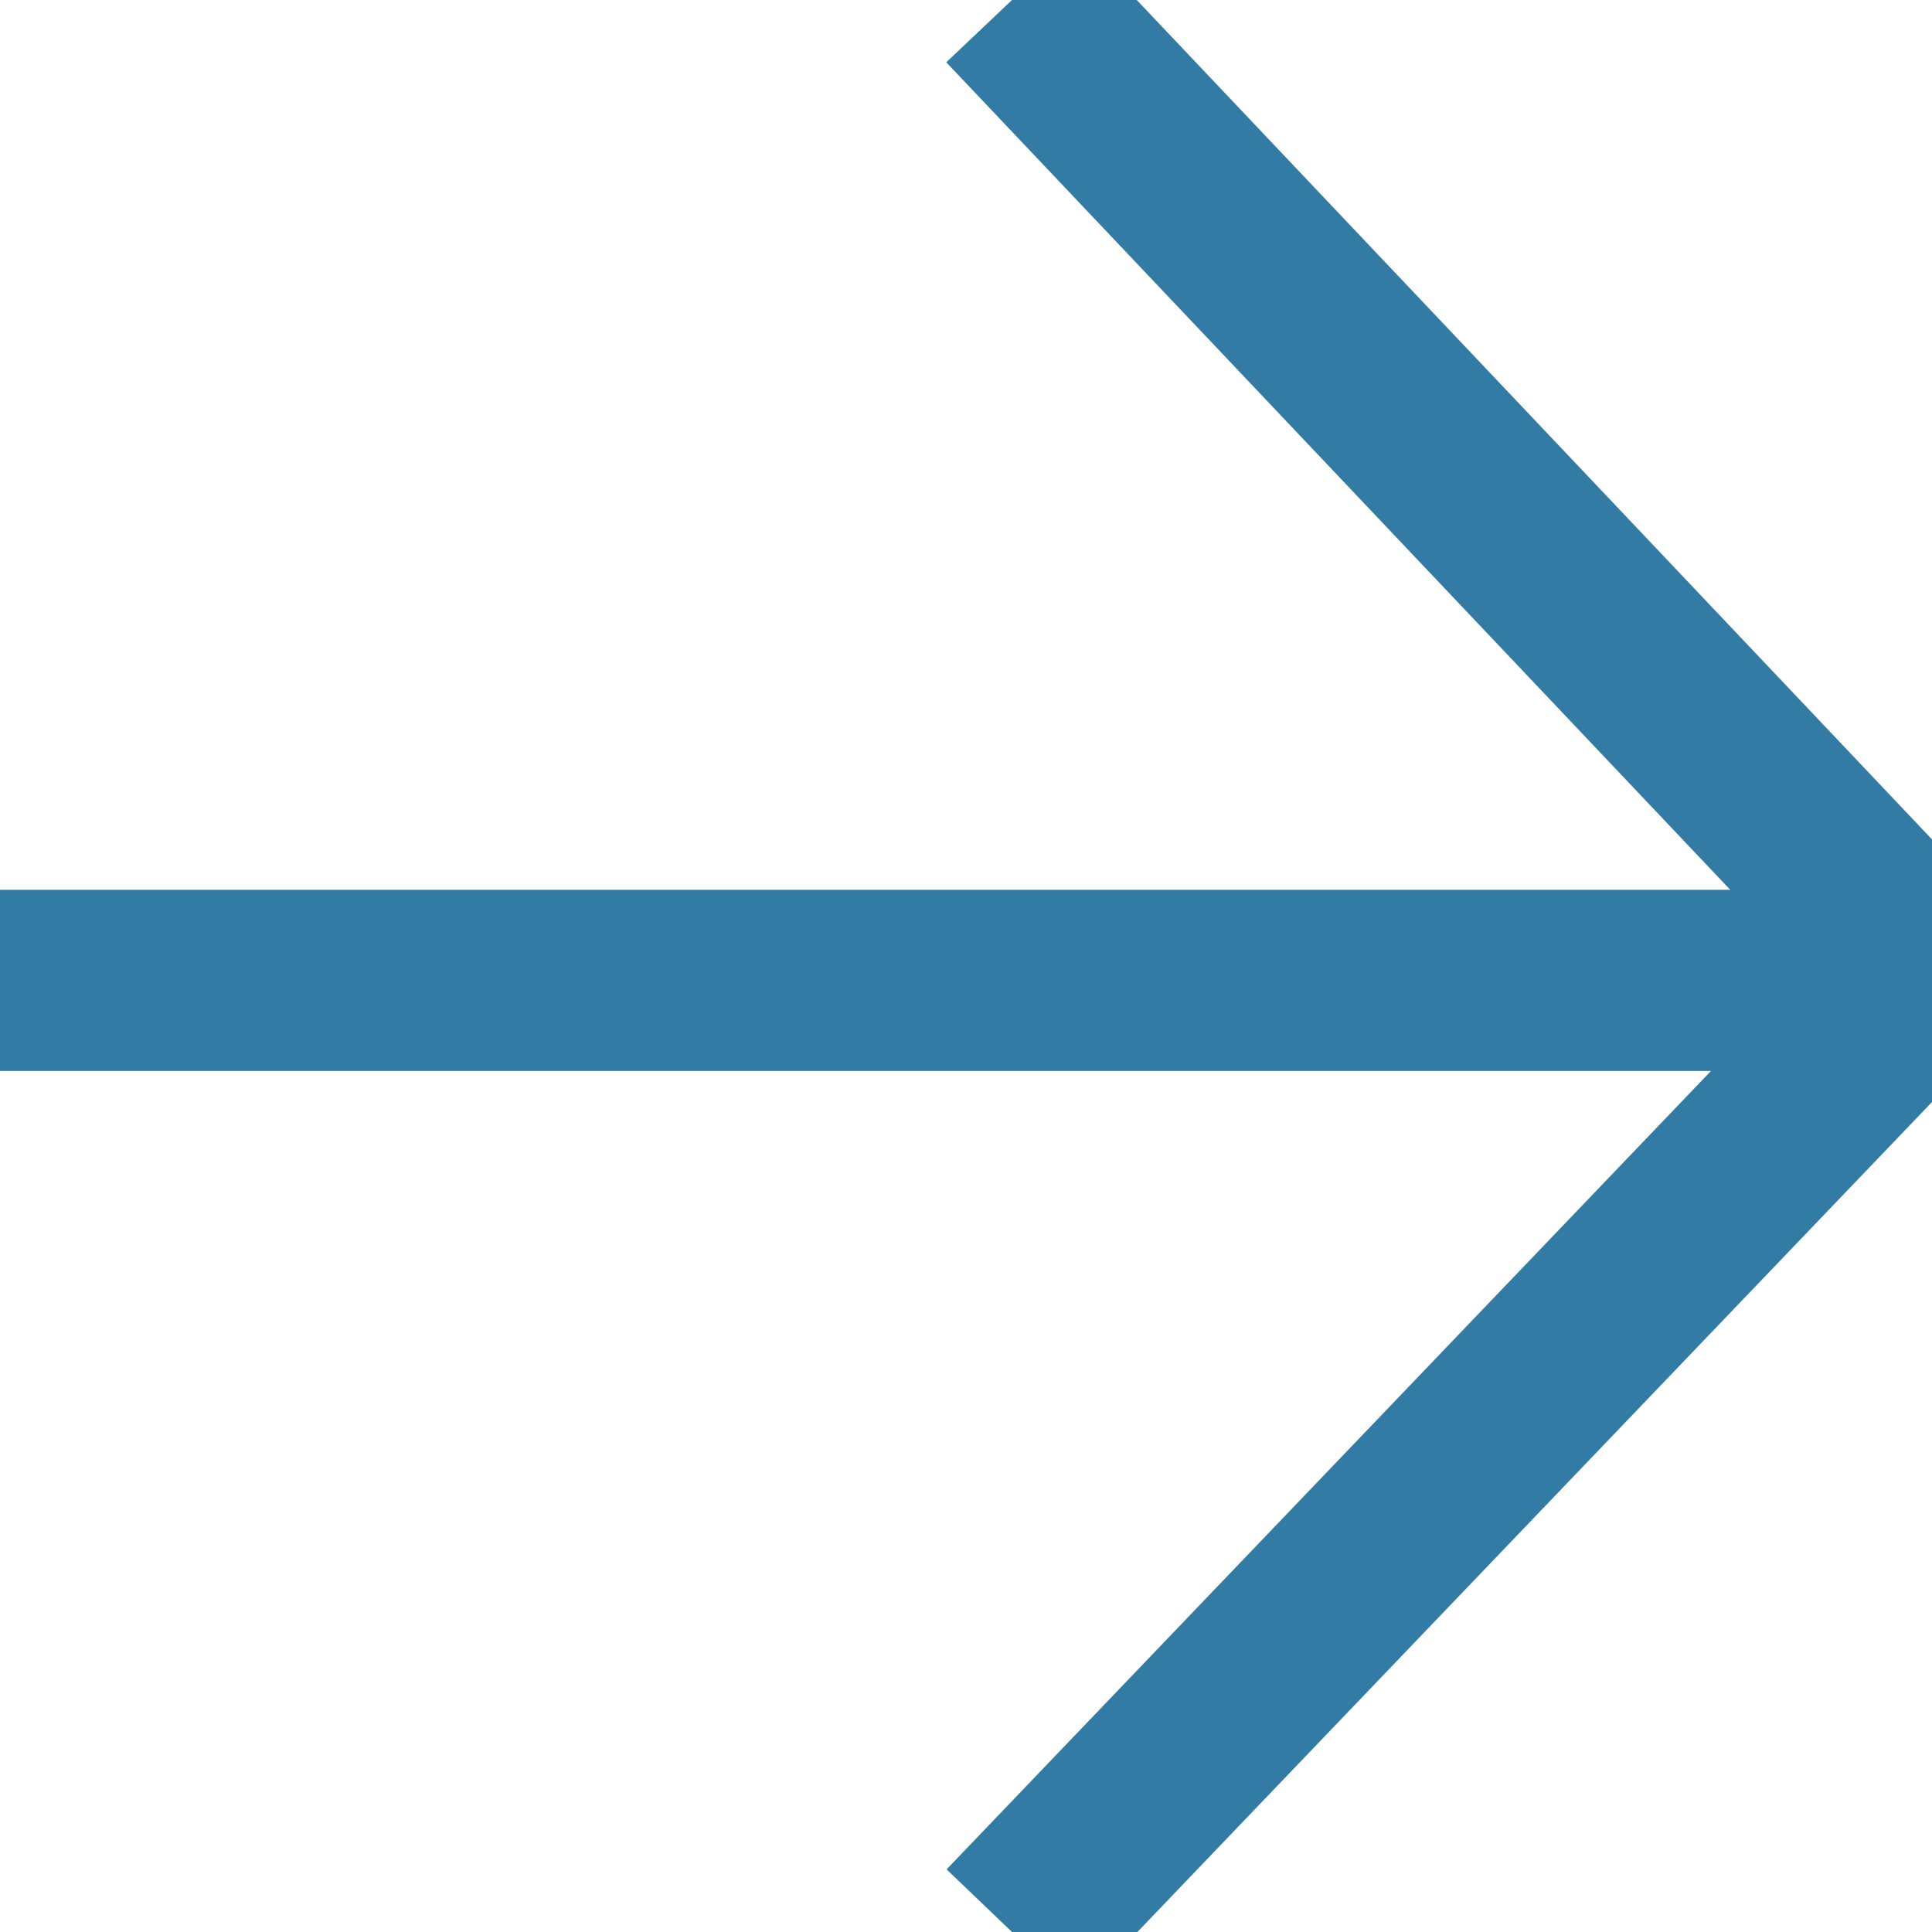
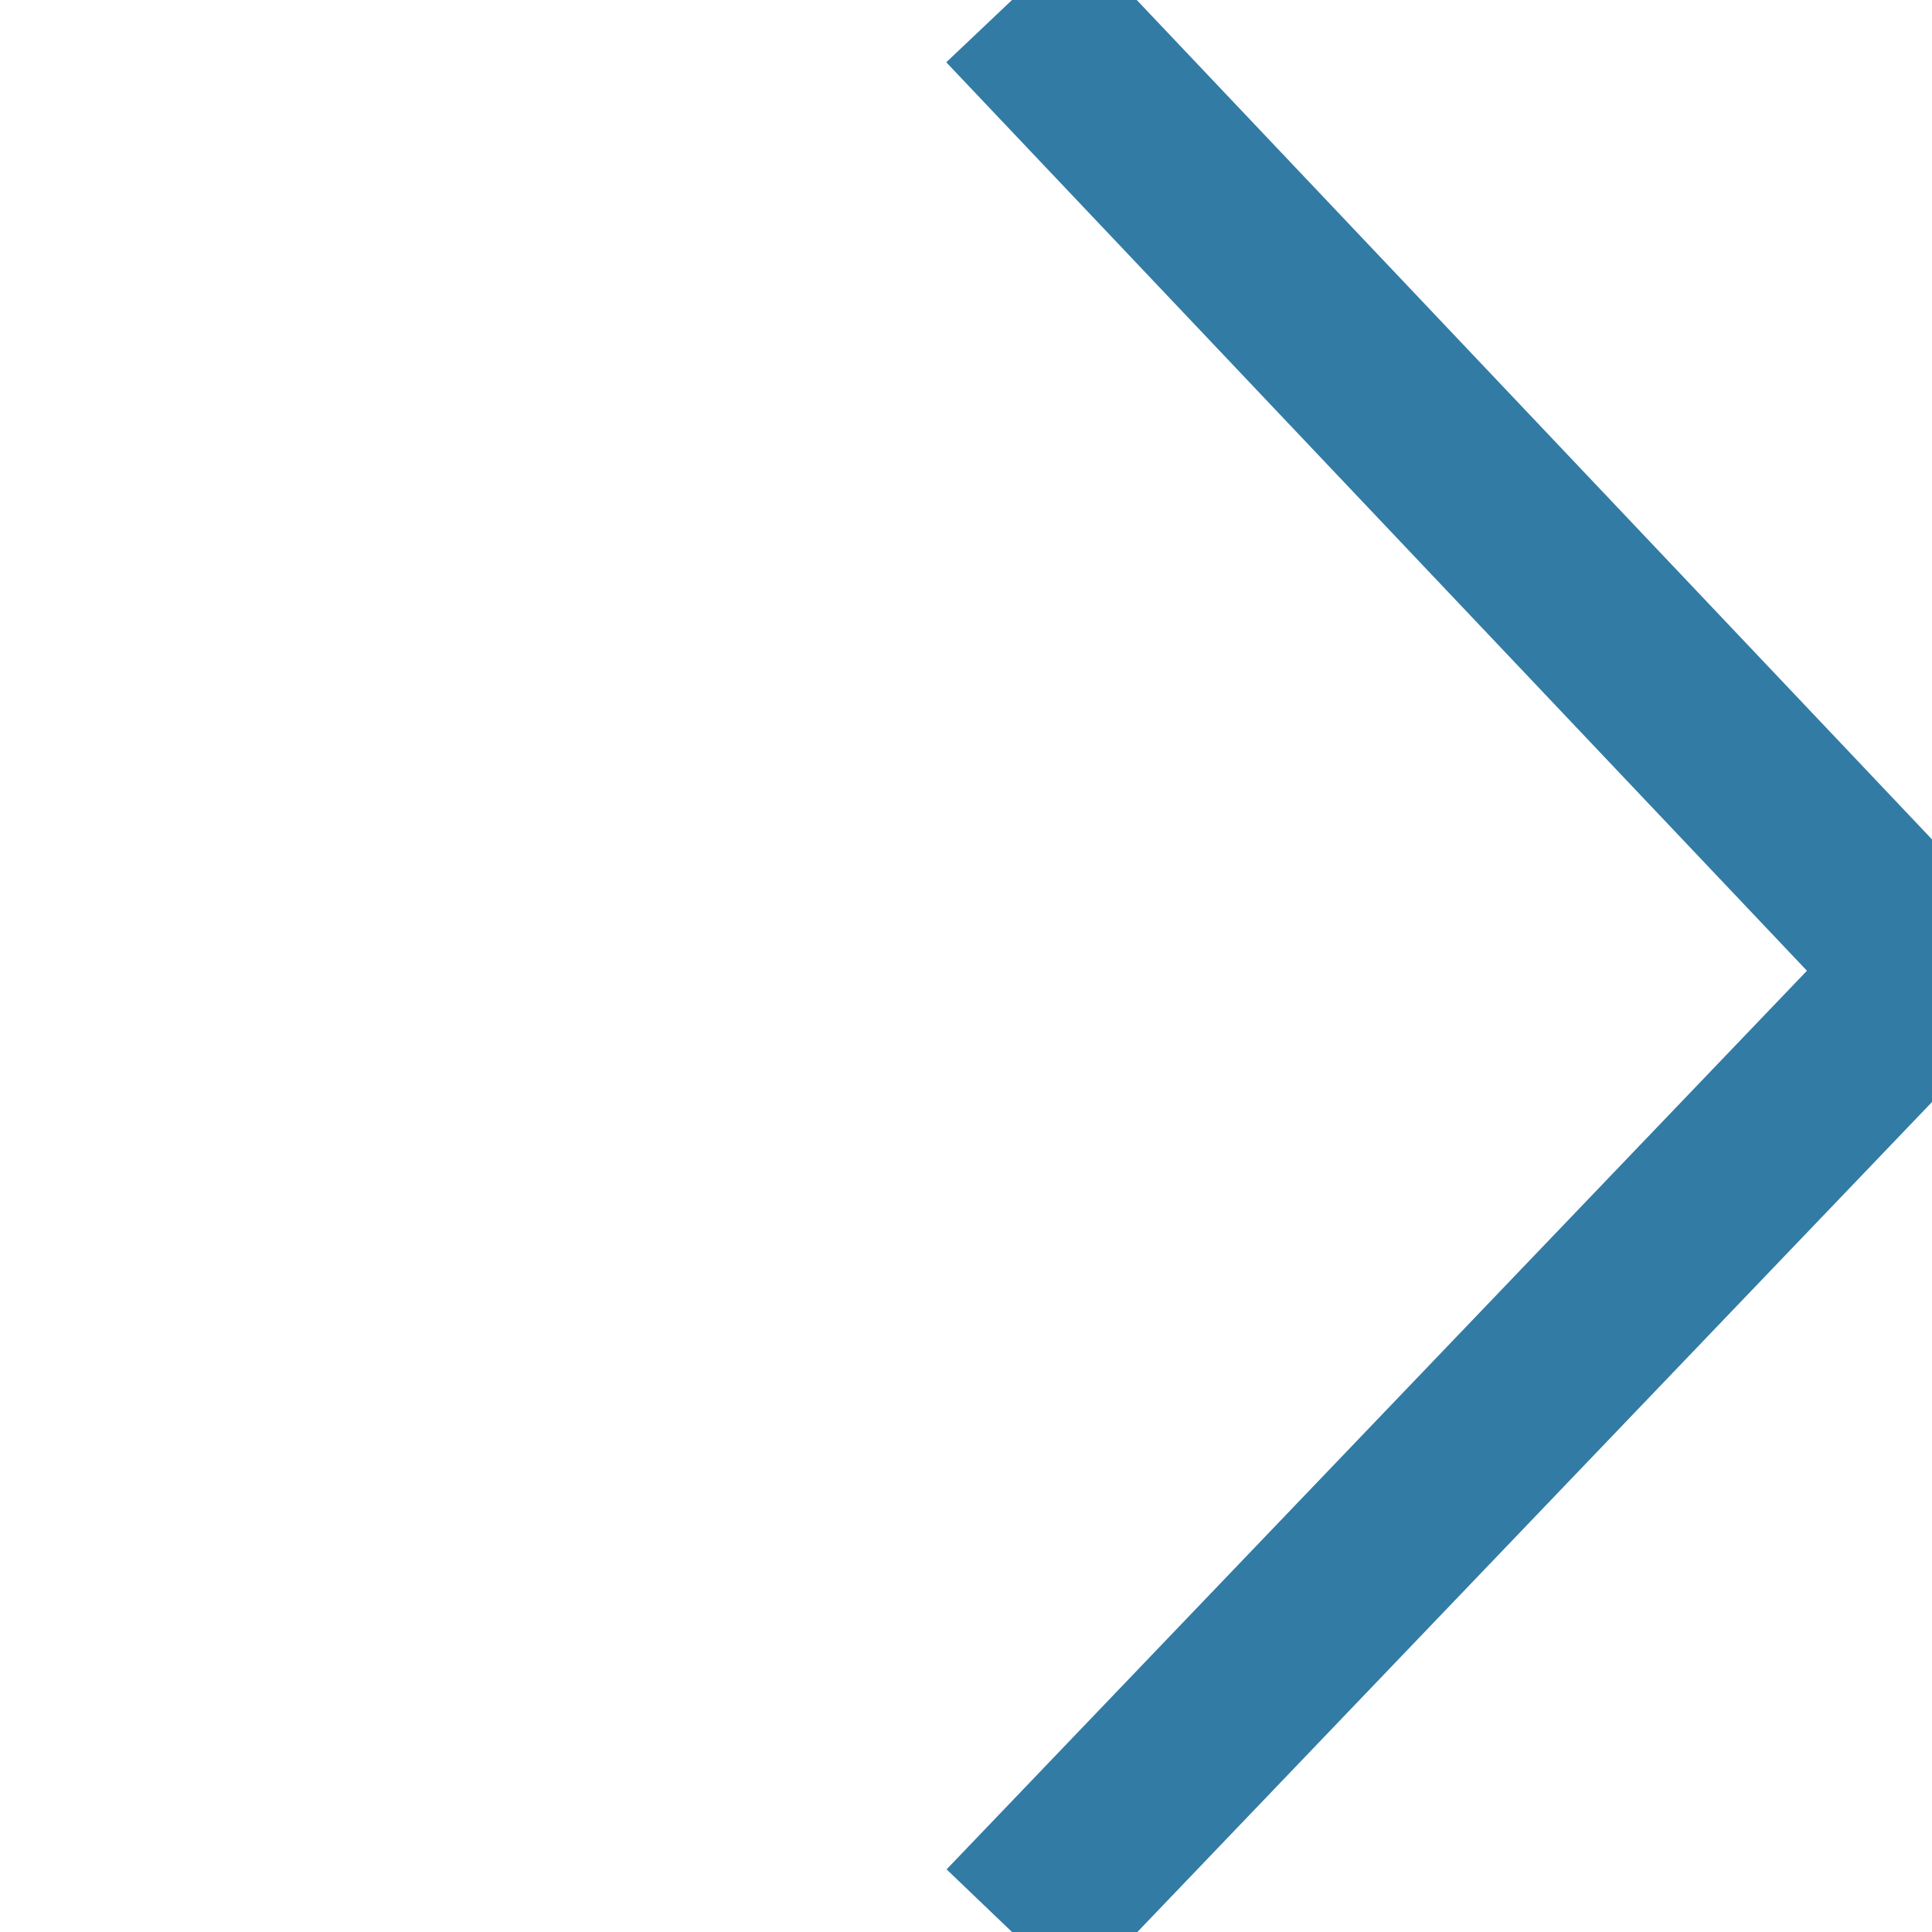
<svg xmlns="http://www.w3.org/2000/svg" width="16px" height="16px" viewBox="0 0 16 16" version="1.1">
  <title>Icon /Arrow/Hover/$blue.default 16px</title>
  <g id="Icon-/Arrow/Hover/$blue.default-16px" stroke="none" stroke-width="1" fill="none" fill-rule="evenodd">
    <g id="Group-2" transform="translate(8.381, 0)" stroke="#327BA5" stroke-width="1.5">
-       <path d="M6.857,8.119 L-8.381,8.119" id="Combined-Shape" />
      <polyline id="Line-4" points="-8.6618543e-13 -2.27331381e-13 7.619 8.042 0 16" />
    </g>
  </g>
</svg>